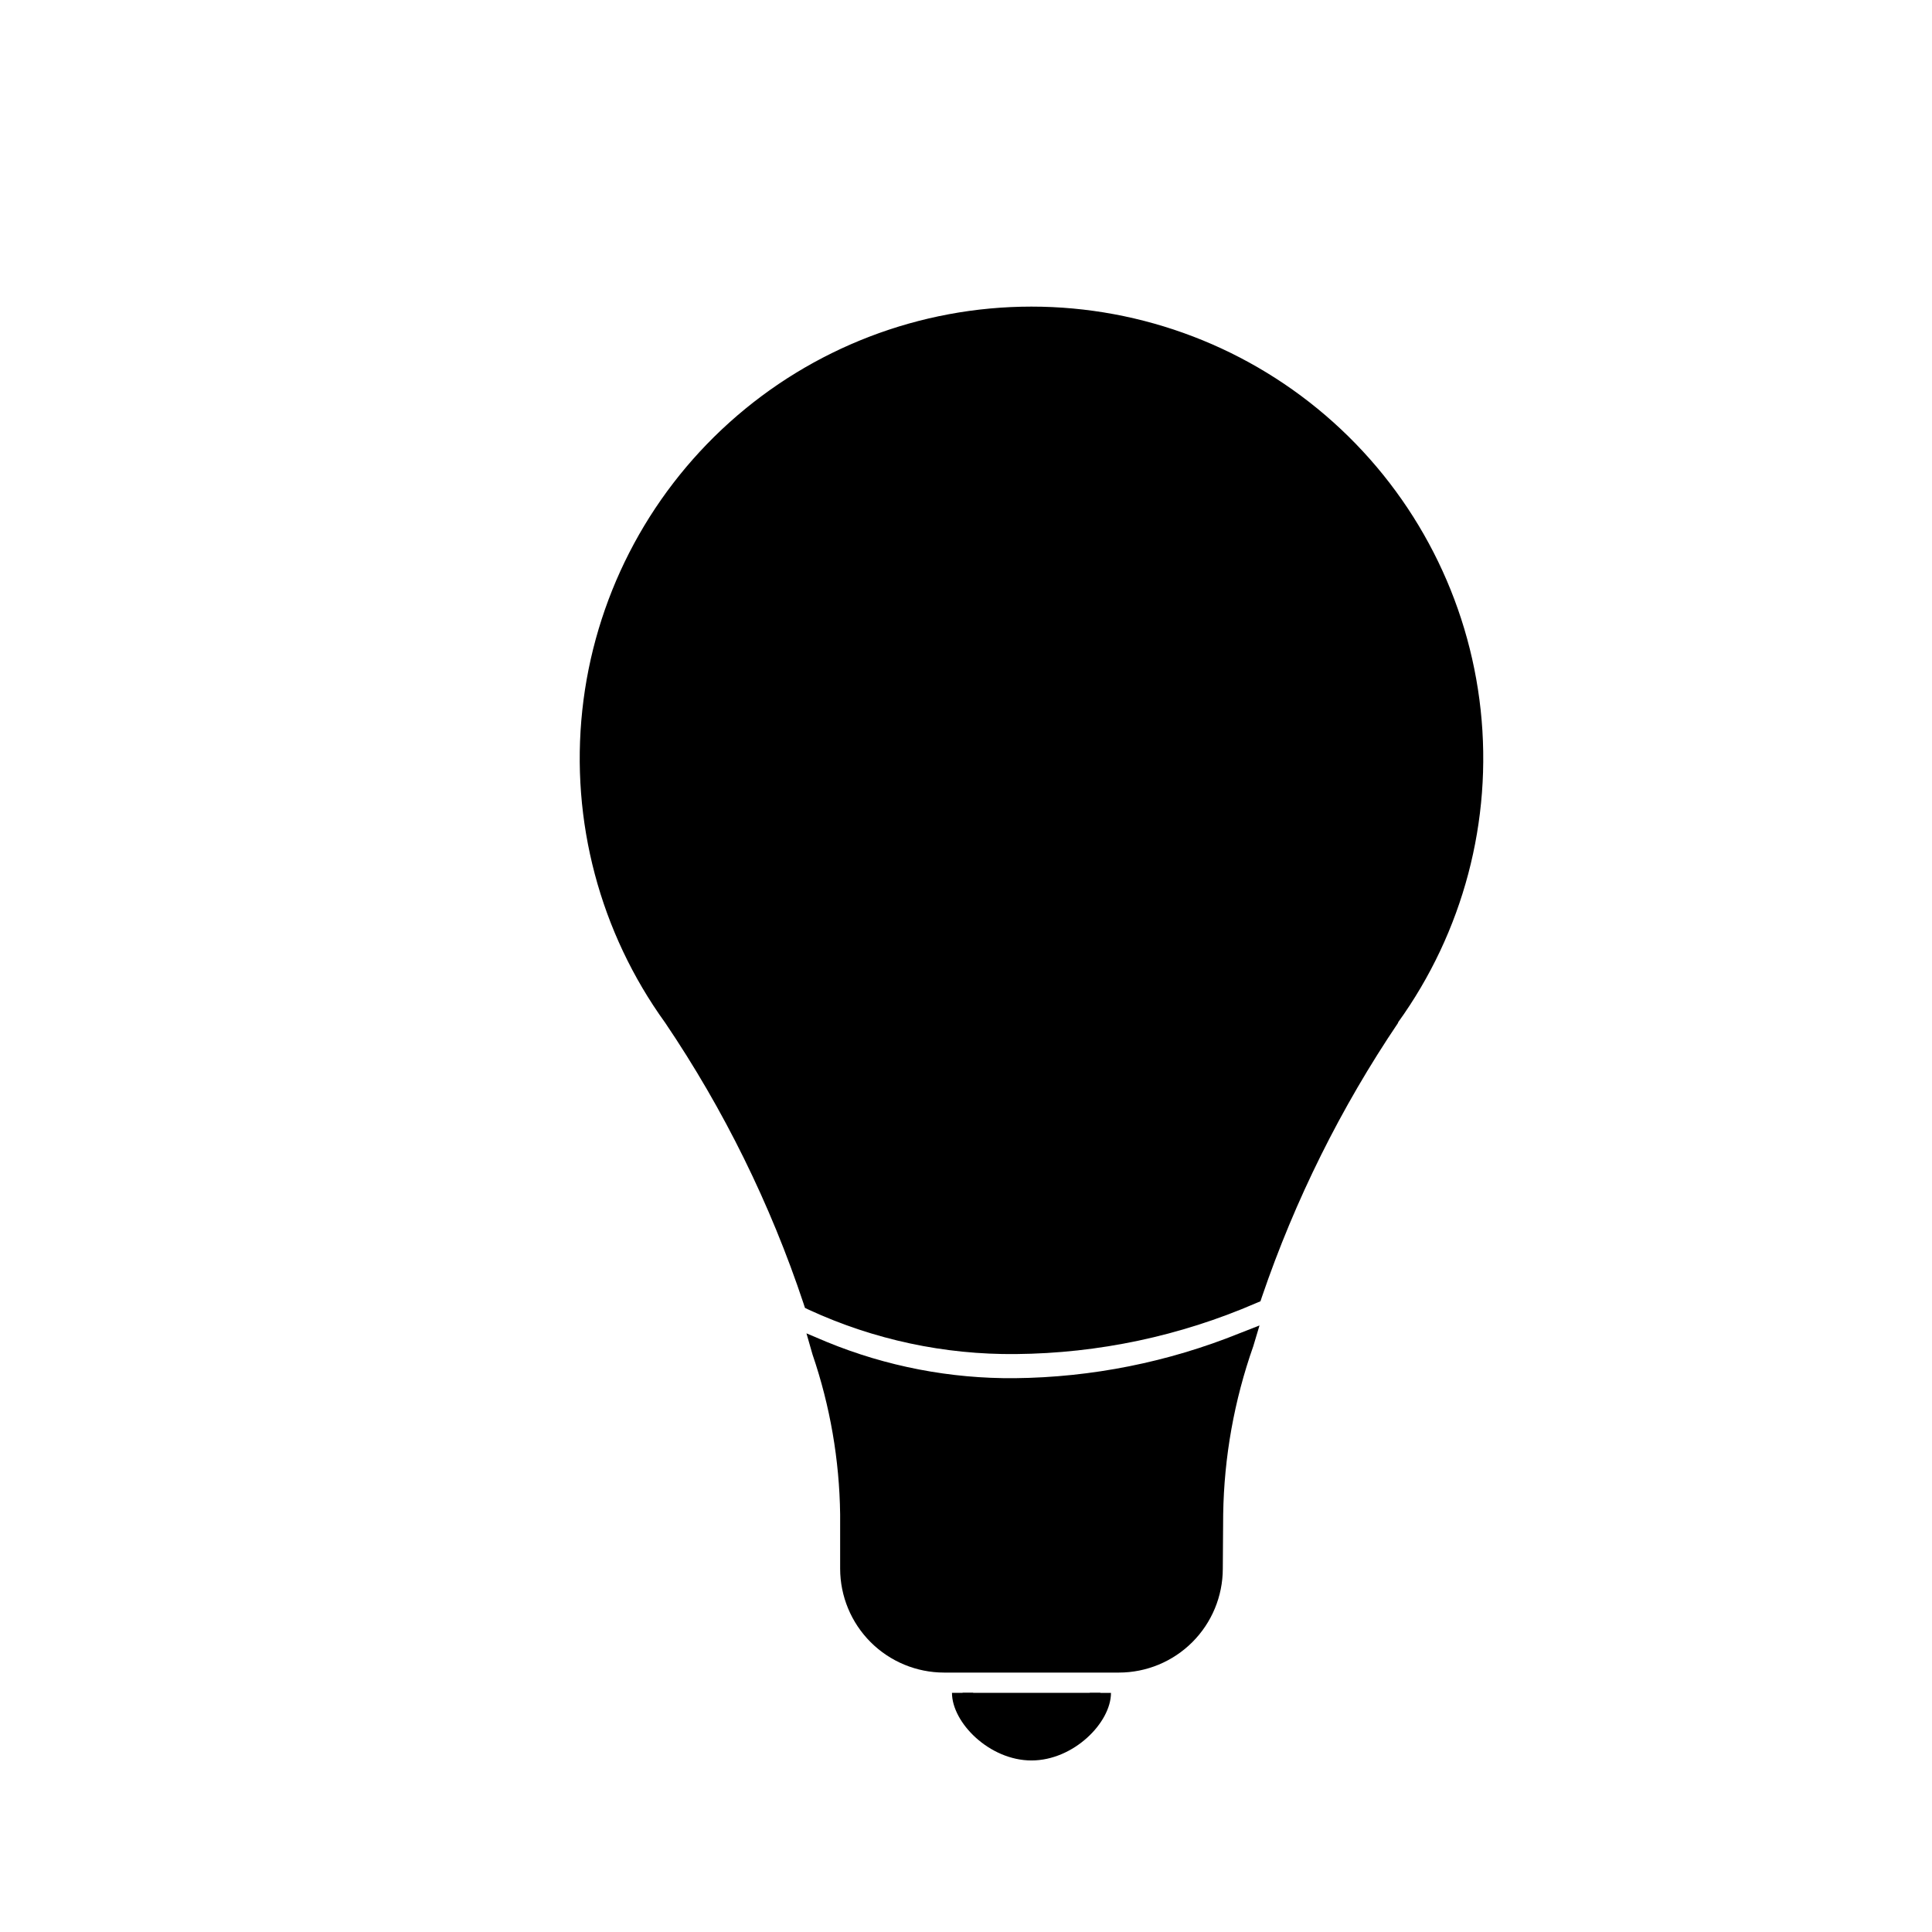
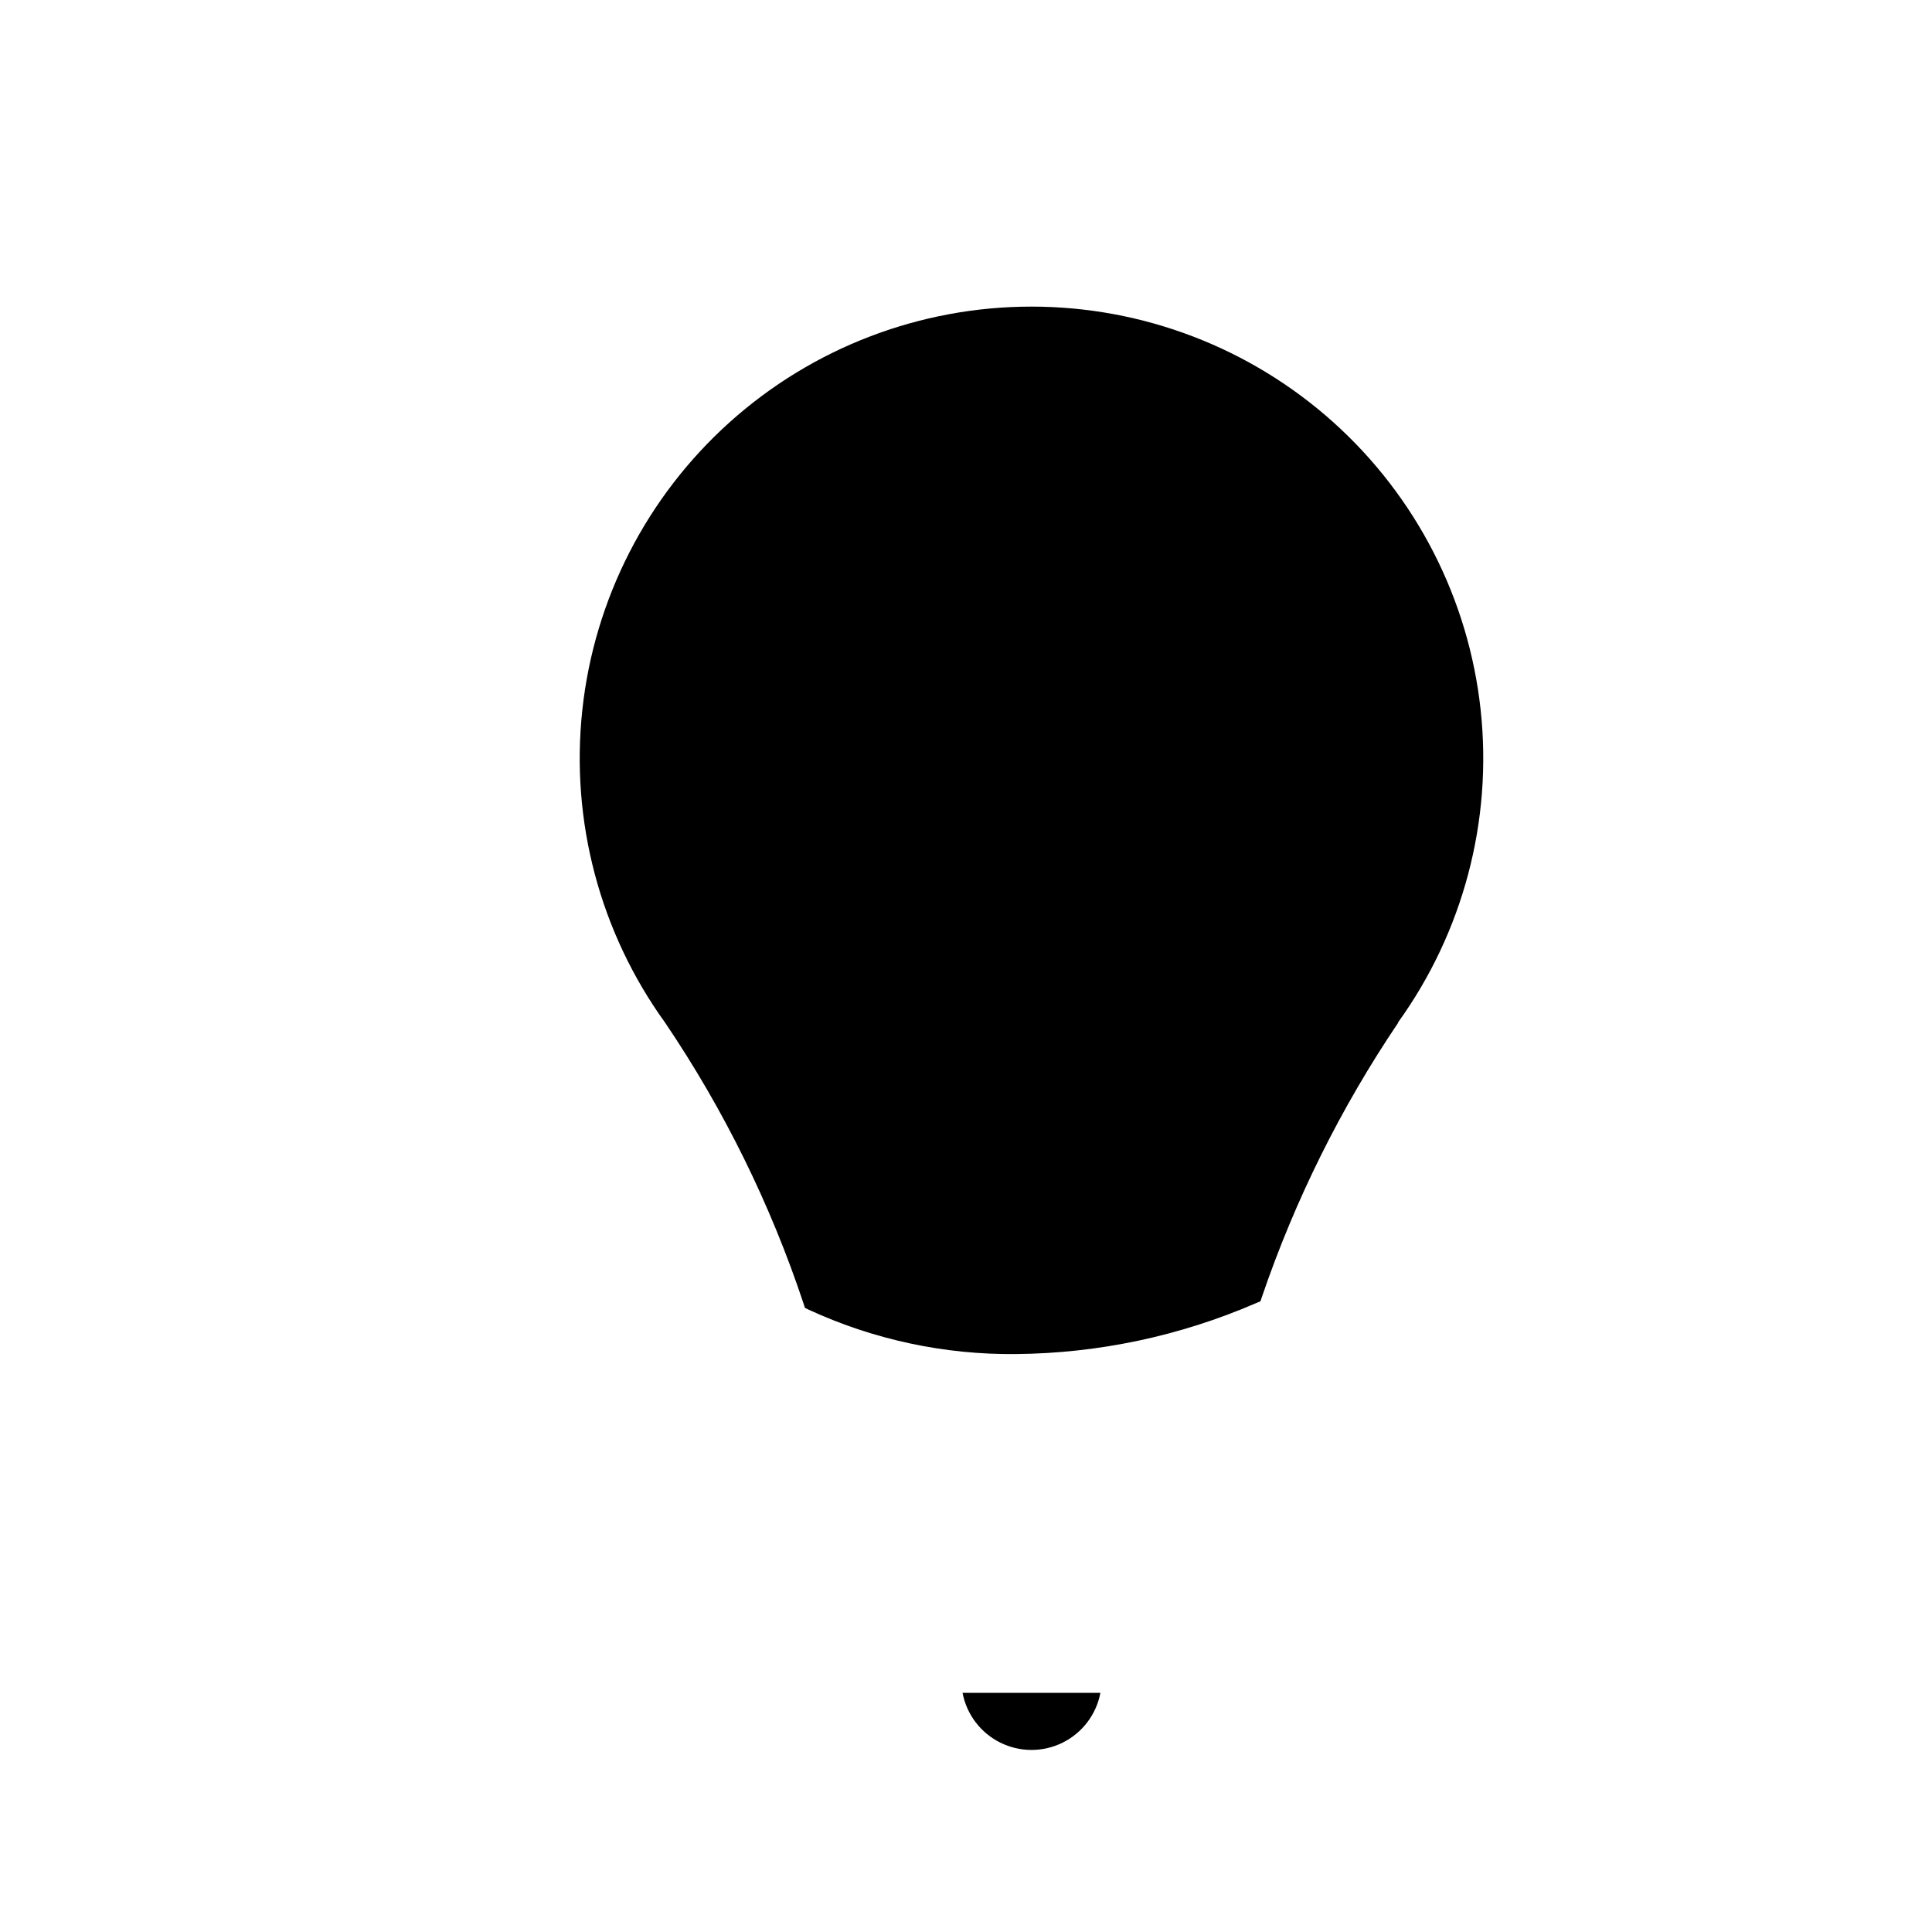
<svg xmlns="http://www.w3.org/2000/svg" fill="#000000" width="800px" height="800px" version="1.1" viewBox="144 144 512 512">
  <g>
    <path d="m435.62 592.62c-1.086 5.719-4.781 10.598-9.992 13.188-5.215 2.59-11.336 2.59-16.547 0-5.215-2.59-8.91-7.469-9.996-13.188" />
-     <path d="m417.35 610.54c-11.145 0-21.066-10.027-21.066-17.914h5.598l0.004 0.004c1.07 4.707 4.231 8.668 8.582 10.762 4.348 2.098 9.418 2.098 13.766 0 4.352-2.094 7.512-6.055 8.586-10.762h5.598c0.004 7.891-9.914 17.91-21.066 17.91z" />
    <path d="m534.28 345c0.012-37.398-17.867-72.547-48.102-94.559-30.234-22.016-69.176-28.238-104.76-16.742-35.59 11.496-63.531 39.324-75.172 74.863-11.645 35.543-5.582 74.508 16.305 104.83 15.738 23.258 28.215 48.562 37.074 75.207 13.887 6.66 57.473 22.762 116.16-1.848 8.836-25.973 21.105-50.648 36.484-73.371l-0.309 0.293c14.535-19.945 22.352-43.996 22.324-68.676z" />
    <path d="m413.22 502.84c-18.914 0.199-37.633-3.805-54.812-11.715l-1.082-0.52-0.371-1.121h0.004c-8.777-26.375-21.121-51.422-36.688-74.453-17.285-23.949-25.105-53.445-21.957-82.816 3.148-29.367 17.043-56.535 39.008-76.281 21.969-19.746 50.461-30.672 80-30.68 29.535-0.008 58.031 10.902 80.012 30.633 21.98 19.734 35.891 46.895 39.055 76.262 3.164 29.367-4.641 58.867-21.91 82.828l0.062 0.043v0.004c-15.191 22.504-27.332 46.926-36.105 72.625l-0.402 1.203-1.172 0.492c-20.098 8.711-41.738 13.301-63.641 13.496zm-51.309-16.234c13.238 6.098 55.504 21.164 111.62-1.926h-0.004c8.902-25.648 21.078-50.043 36.23-72.574l-0.066-0.051c16.562-22.801 24.105-50.922 21.176-78.949-2.934-28.027-16.129-53.98-37.055-72.859-20.922-18.879-48.09-29.348-76.27-29.395-28.18-0.043-55.383 10.34-76.363 29.152-20.984 18.809-34.266 44.719-37.285 72.738-3.023 28.02 4.43 56.164 20.922 79.016 15.676 23.164 28.156 48.332 37.113 74.828z" />
-     <path d="m412.92 512c-17.453 0.145-34.758-3.195-50.902-9.824 4.715 13.891 7.223 28.438 7.43 43.105v14.414c0.02 6.551 2.629 12.828 7.262 17.461 4.633 4.633 10.914 7.246 17.465 7.266h46.367c6.551-0.02 12.828-2.633 17.461-7.266s7.246-10.91 7.266-17.461l0.102-14.414h-0.004c0.242-15.453 2.977-30.762 8.098-45.344-19.25 7.777-39.785 11.871-60.543 12.062z" />
-     <path d="m440.54 587.25h-46.367c-7.297-0.008-14.293-2.91-19.453-8.07-5.16-5.16-8.062-12.156-8.074-19.453v-14.414c-0.188-14.418-2.656-28.715-7.32-42.359l-1.605-5.598 5.391 2.277c15.801 6.488 32.738 9.754 49.82 9.602 20.406-0.211 40.59-4.242 59.512-11.883l5.336-2.09-1.648 5.504c-5.051 14.32-7.746 29.367-7.977 44.551l-0.102 14.438c-0.012 7.293-2.918 14.281-8.074 19.434s-12.148 8.055-19.438 8.062zm-74.297-80.402c3.922 12.449 5.945 25.414 6.004 38.465v14.414c0.004 5.812 2.316 11.387 6.43 15.496 4.109 4.109 9.684 6.422 15.496 6.43h46.367c5.812-0.008 11.387-2.32 15.496-6.43s6.422-9.684 6.43-15.496l0.102-14.438c0.066-13.844 2.305-27.594 6.629-40.746-18.027 6.637-37.066 10.109-56.277 10.262-15.902 0.094-31.699-2.598-46.676-7.957z" />
  </g>
</svg>